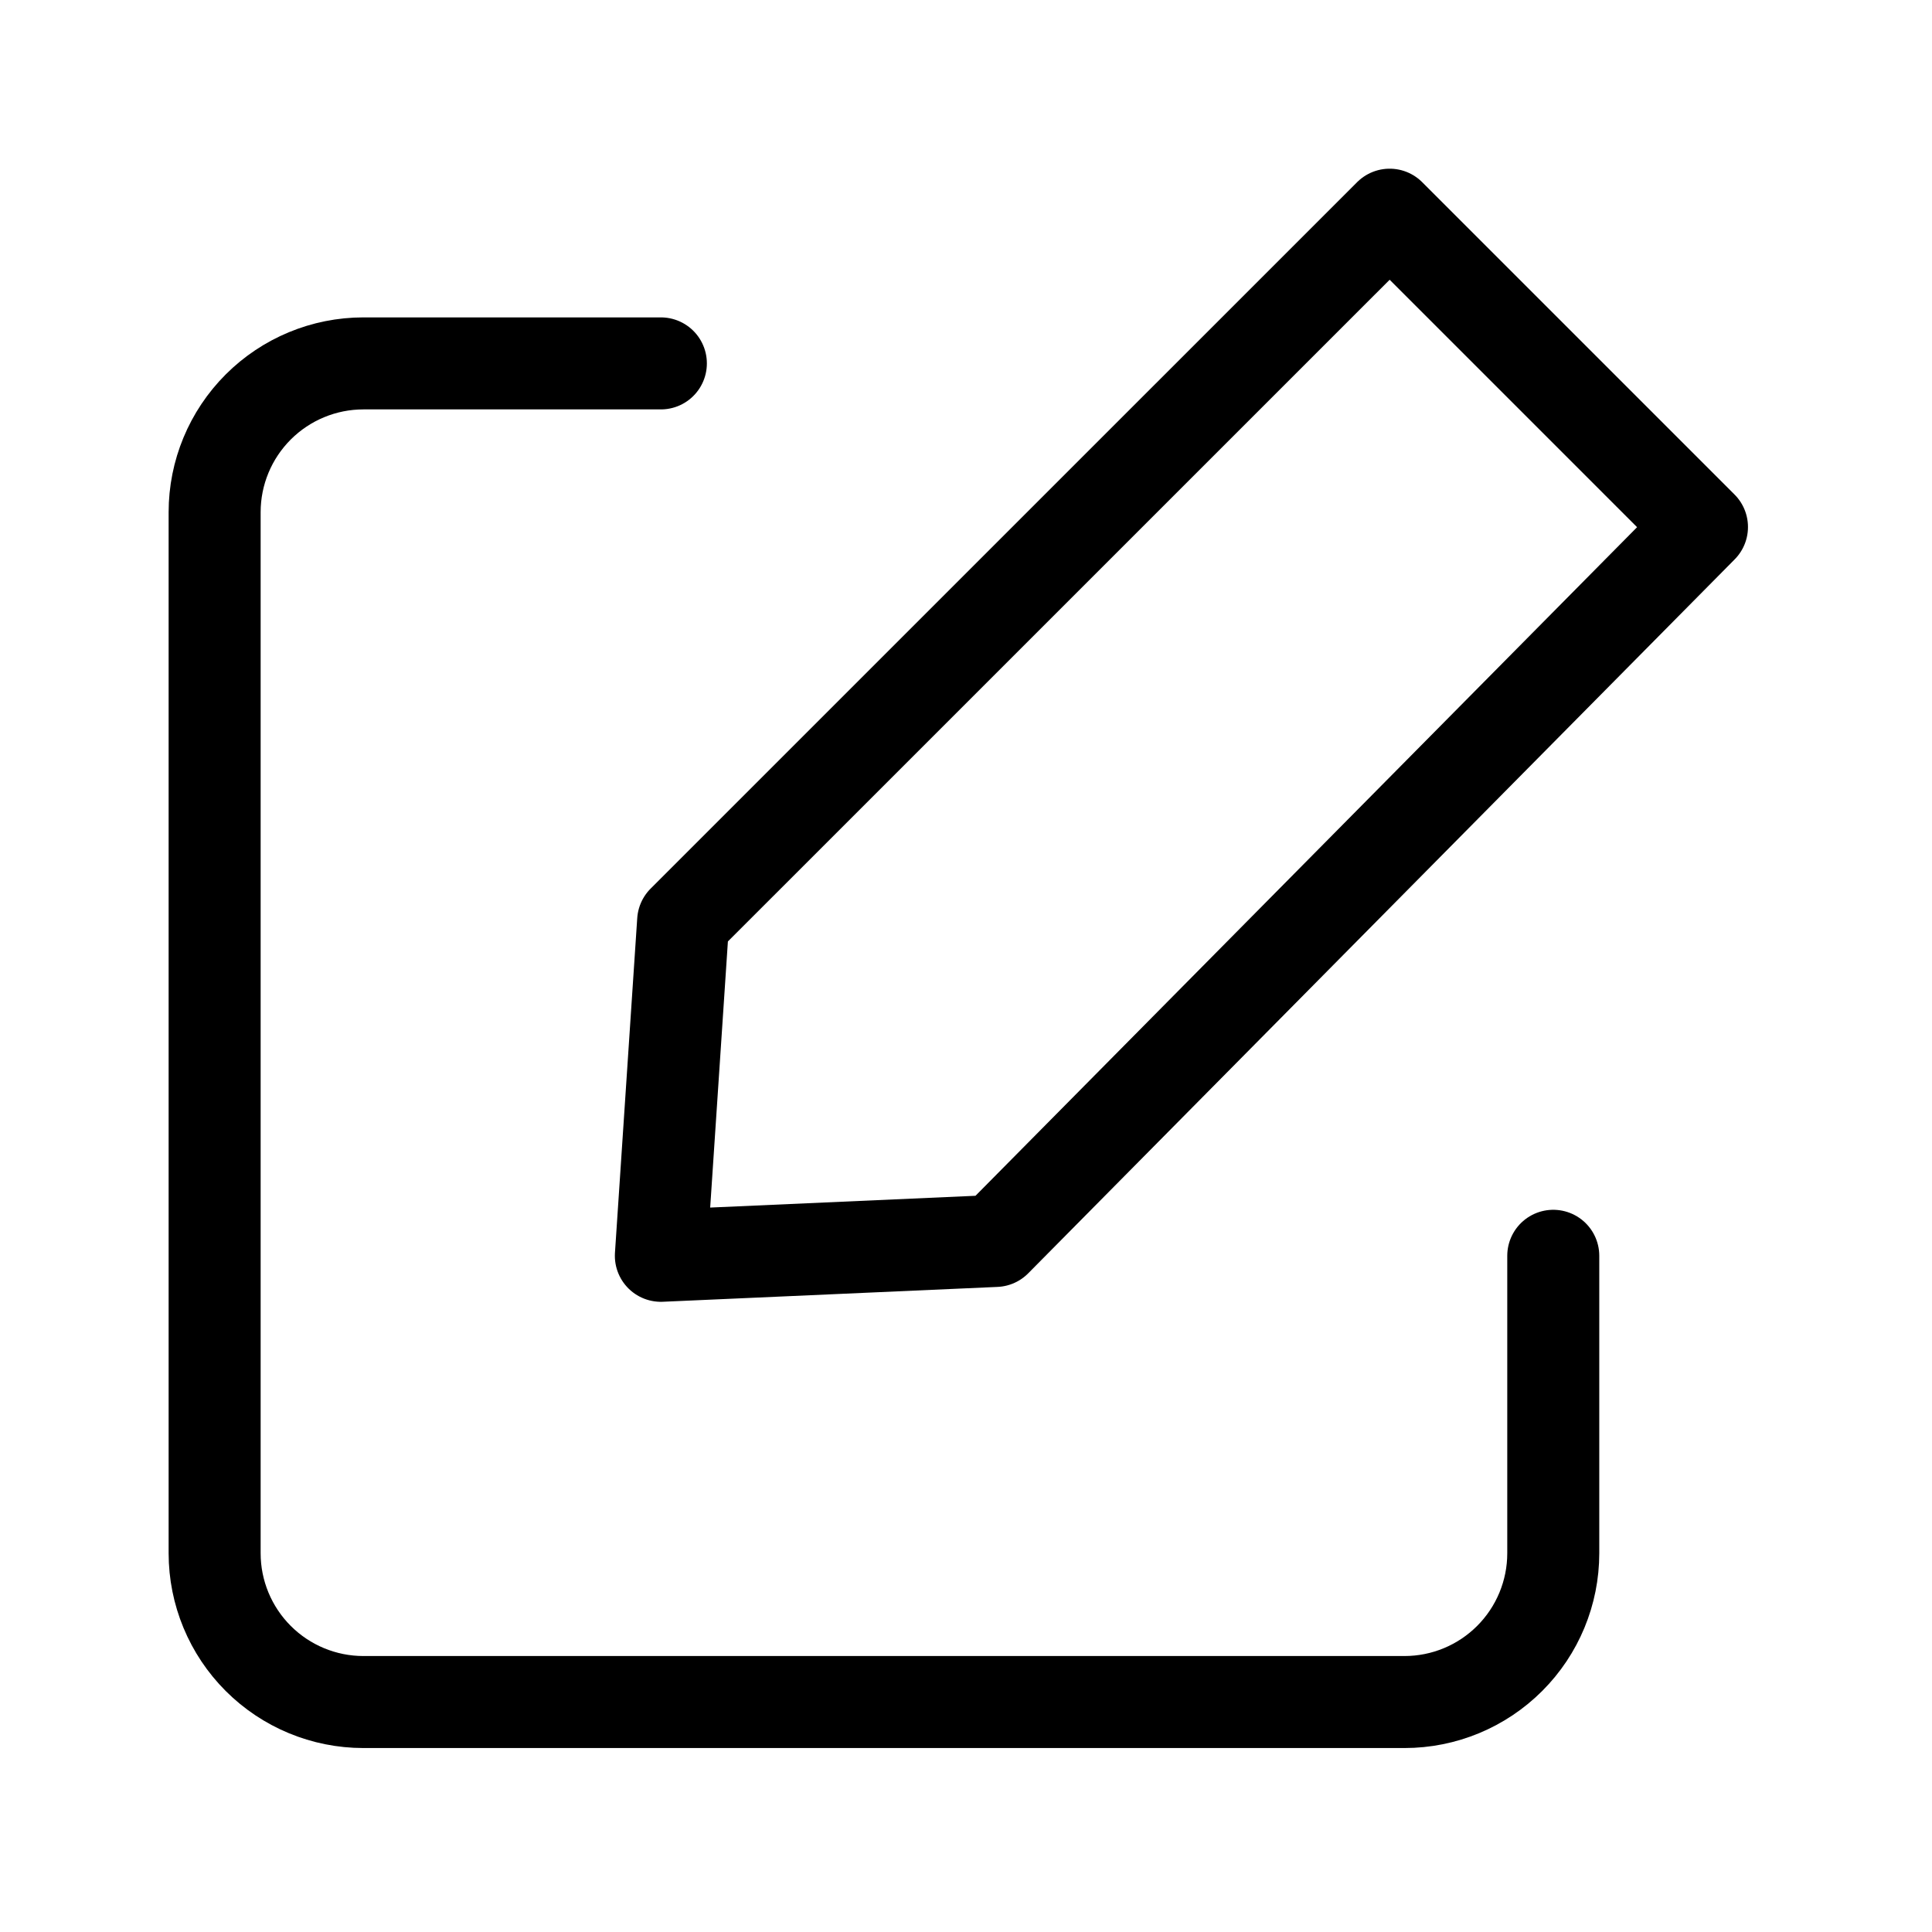
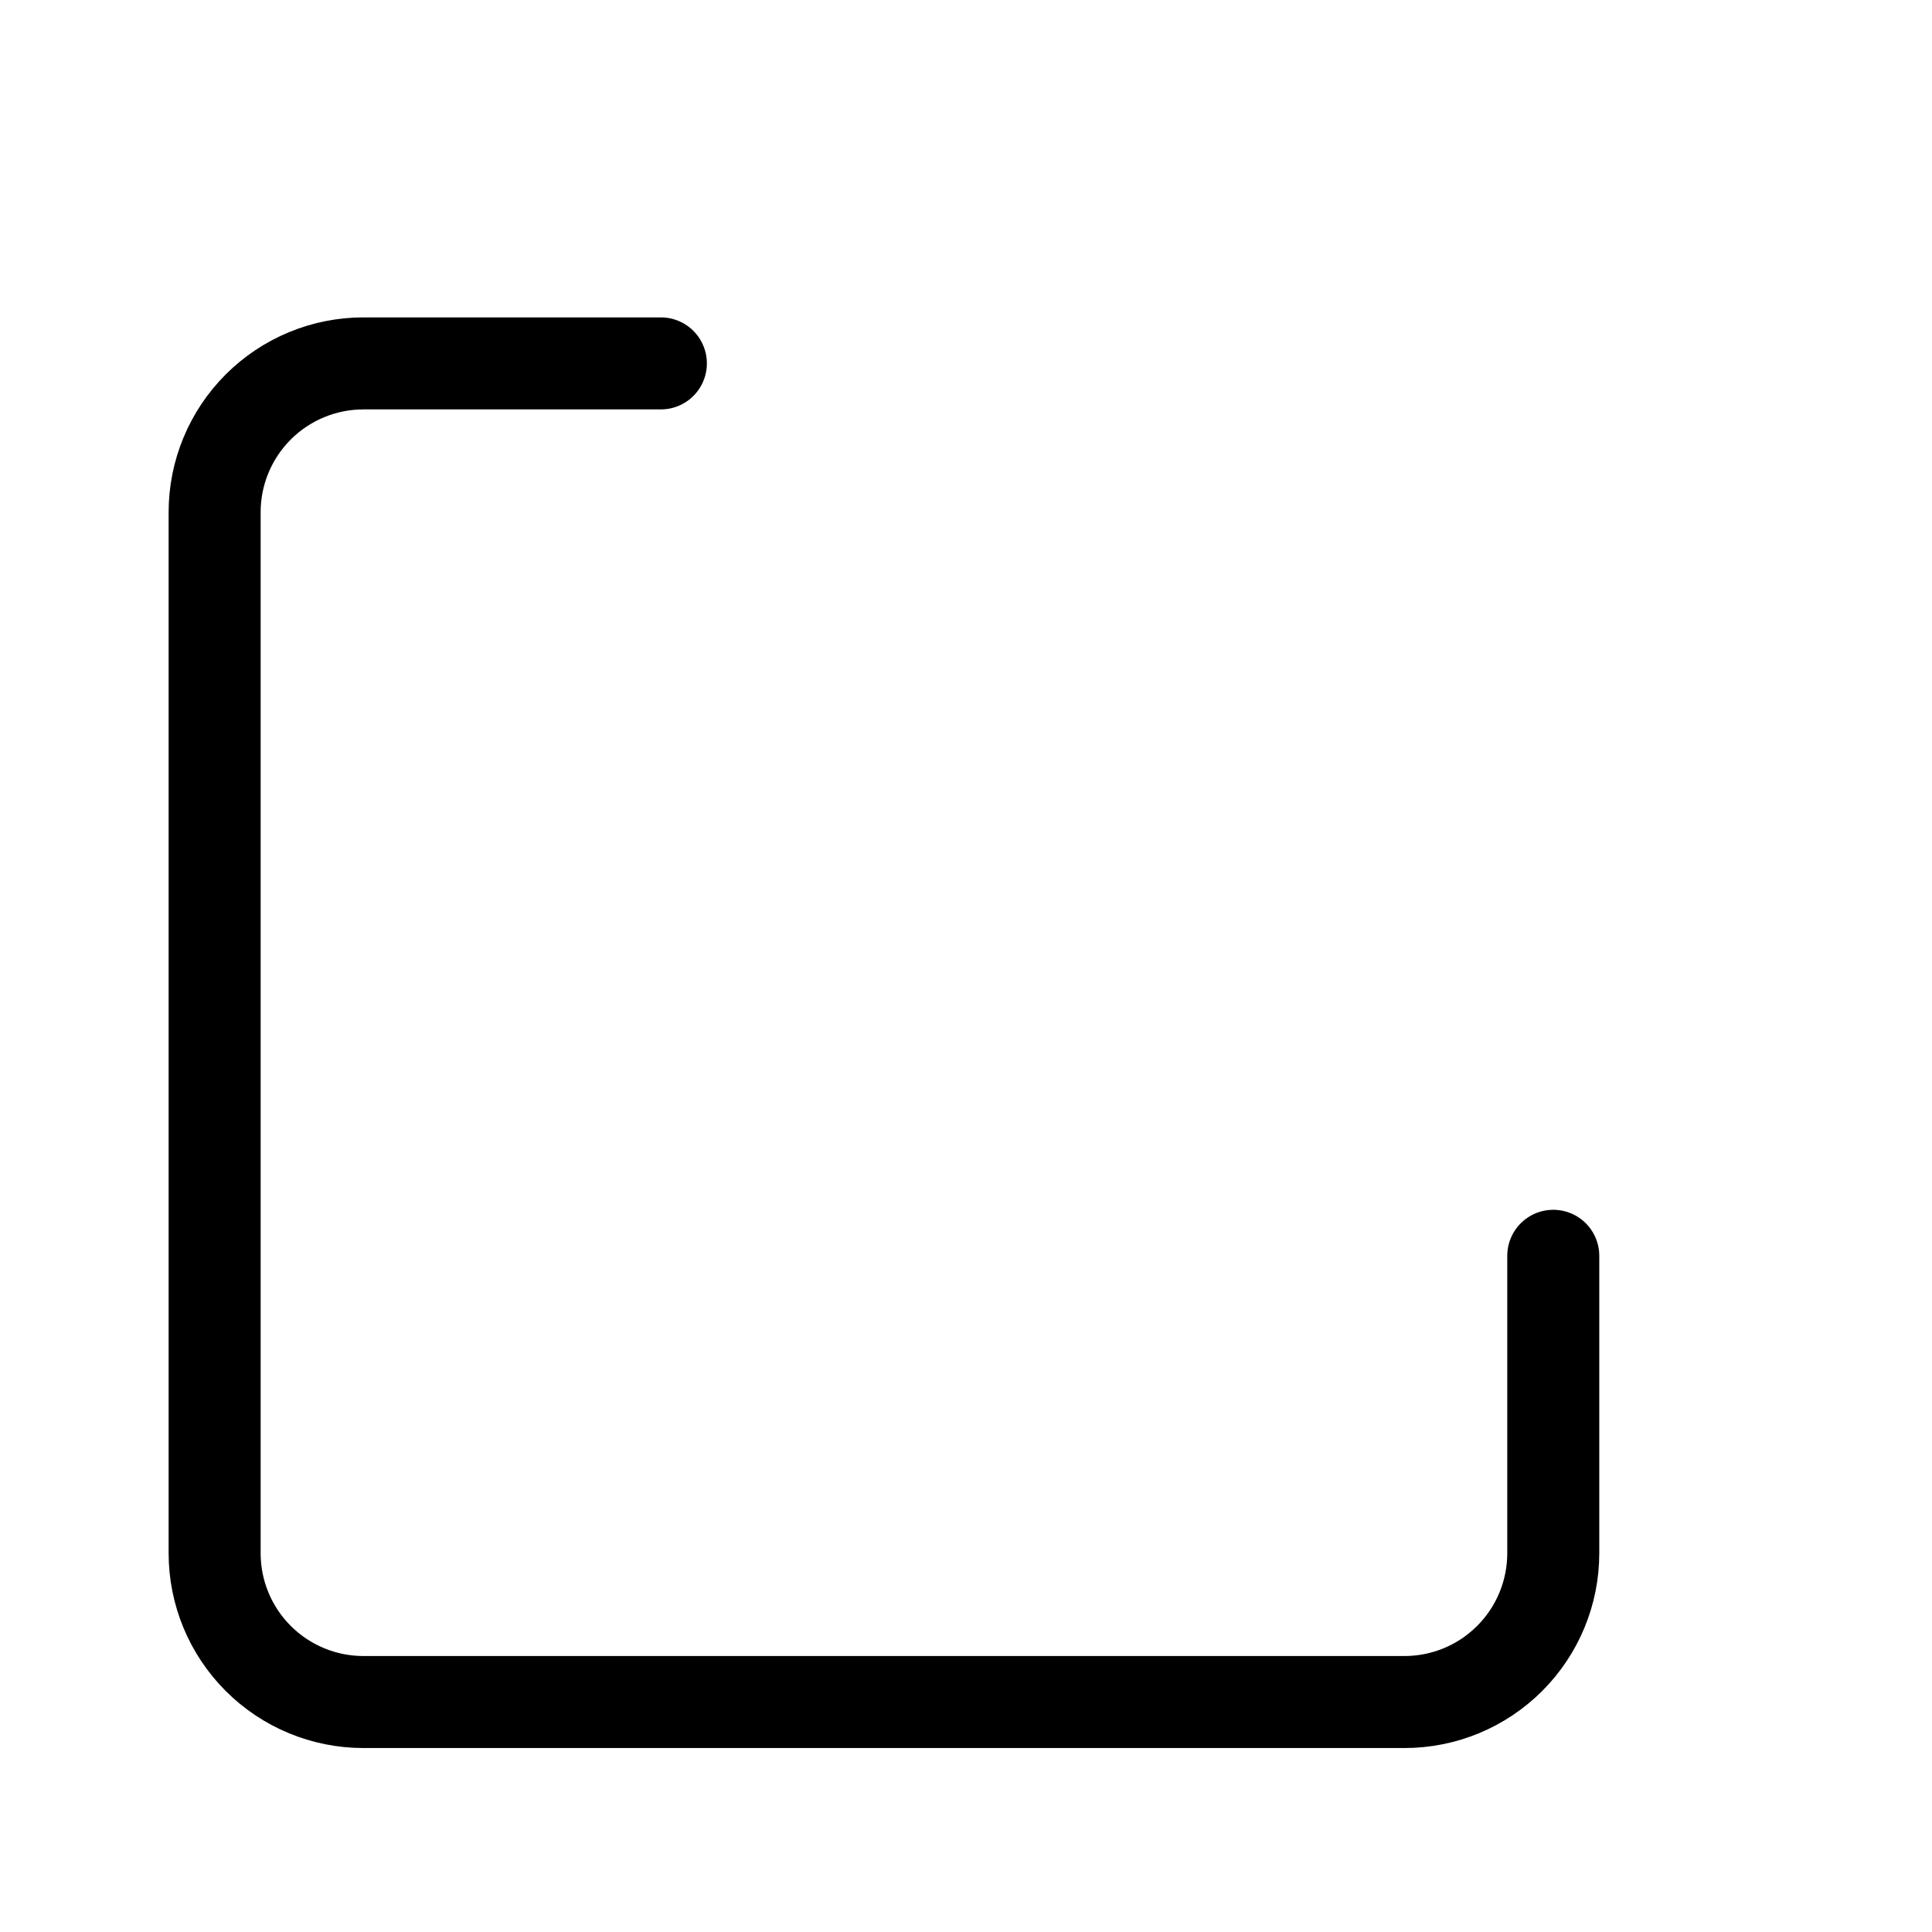
<svg xmlns="http://www.w3.org/2000/svg" width="32" height="32" viewBox="0 0 32 32" fill="none">
  <path d="M25.727 20.8V25.727C25.727 26.38 25.467 27.007 25.005 27.469C24.543 27.931 23.917 28.191 23.263 28.191H6.019C5.366 28.191 4.739 27.931 4.277 27.469C3.815 27.007 3.555 26.38 3.555 25.727V8.483C3.555 7.829 3.815 7.203 4.277 6.741C4.739 6.279 5.366 6.019 6.019 6.019H10.946" stroke="black" stroke-width="1.524" stroke-linecap="round" stroke-linejoin="round" />
-   <path d="M16.489 20.554L28.19 8.729L23.017 3.556L11.315 15.257L10.946 20.8L16.489 20.554Z" stroke="black" stroke-width="1.524" stroke-linecap="round" stroke-linejoin="round" />
</svg>